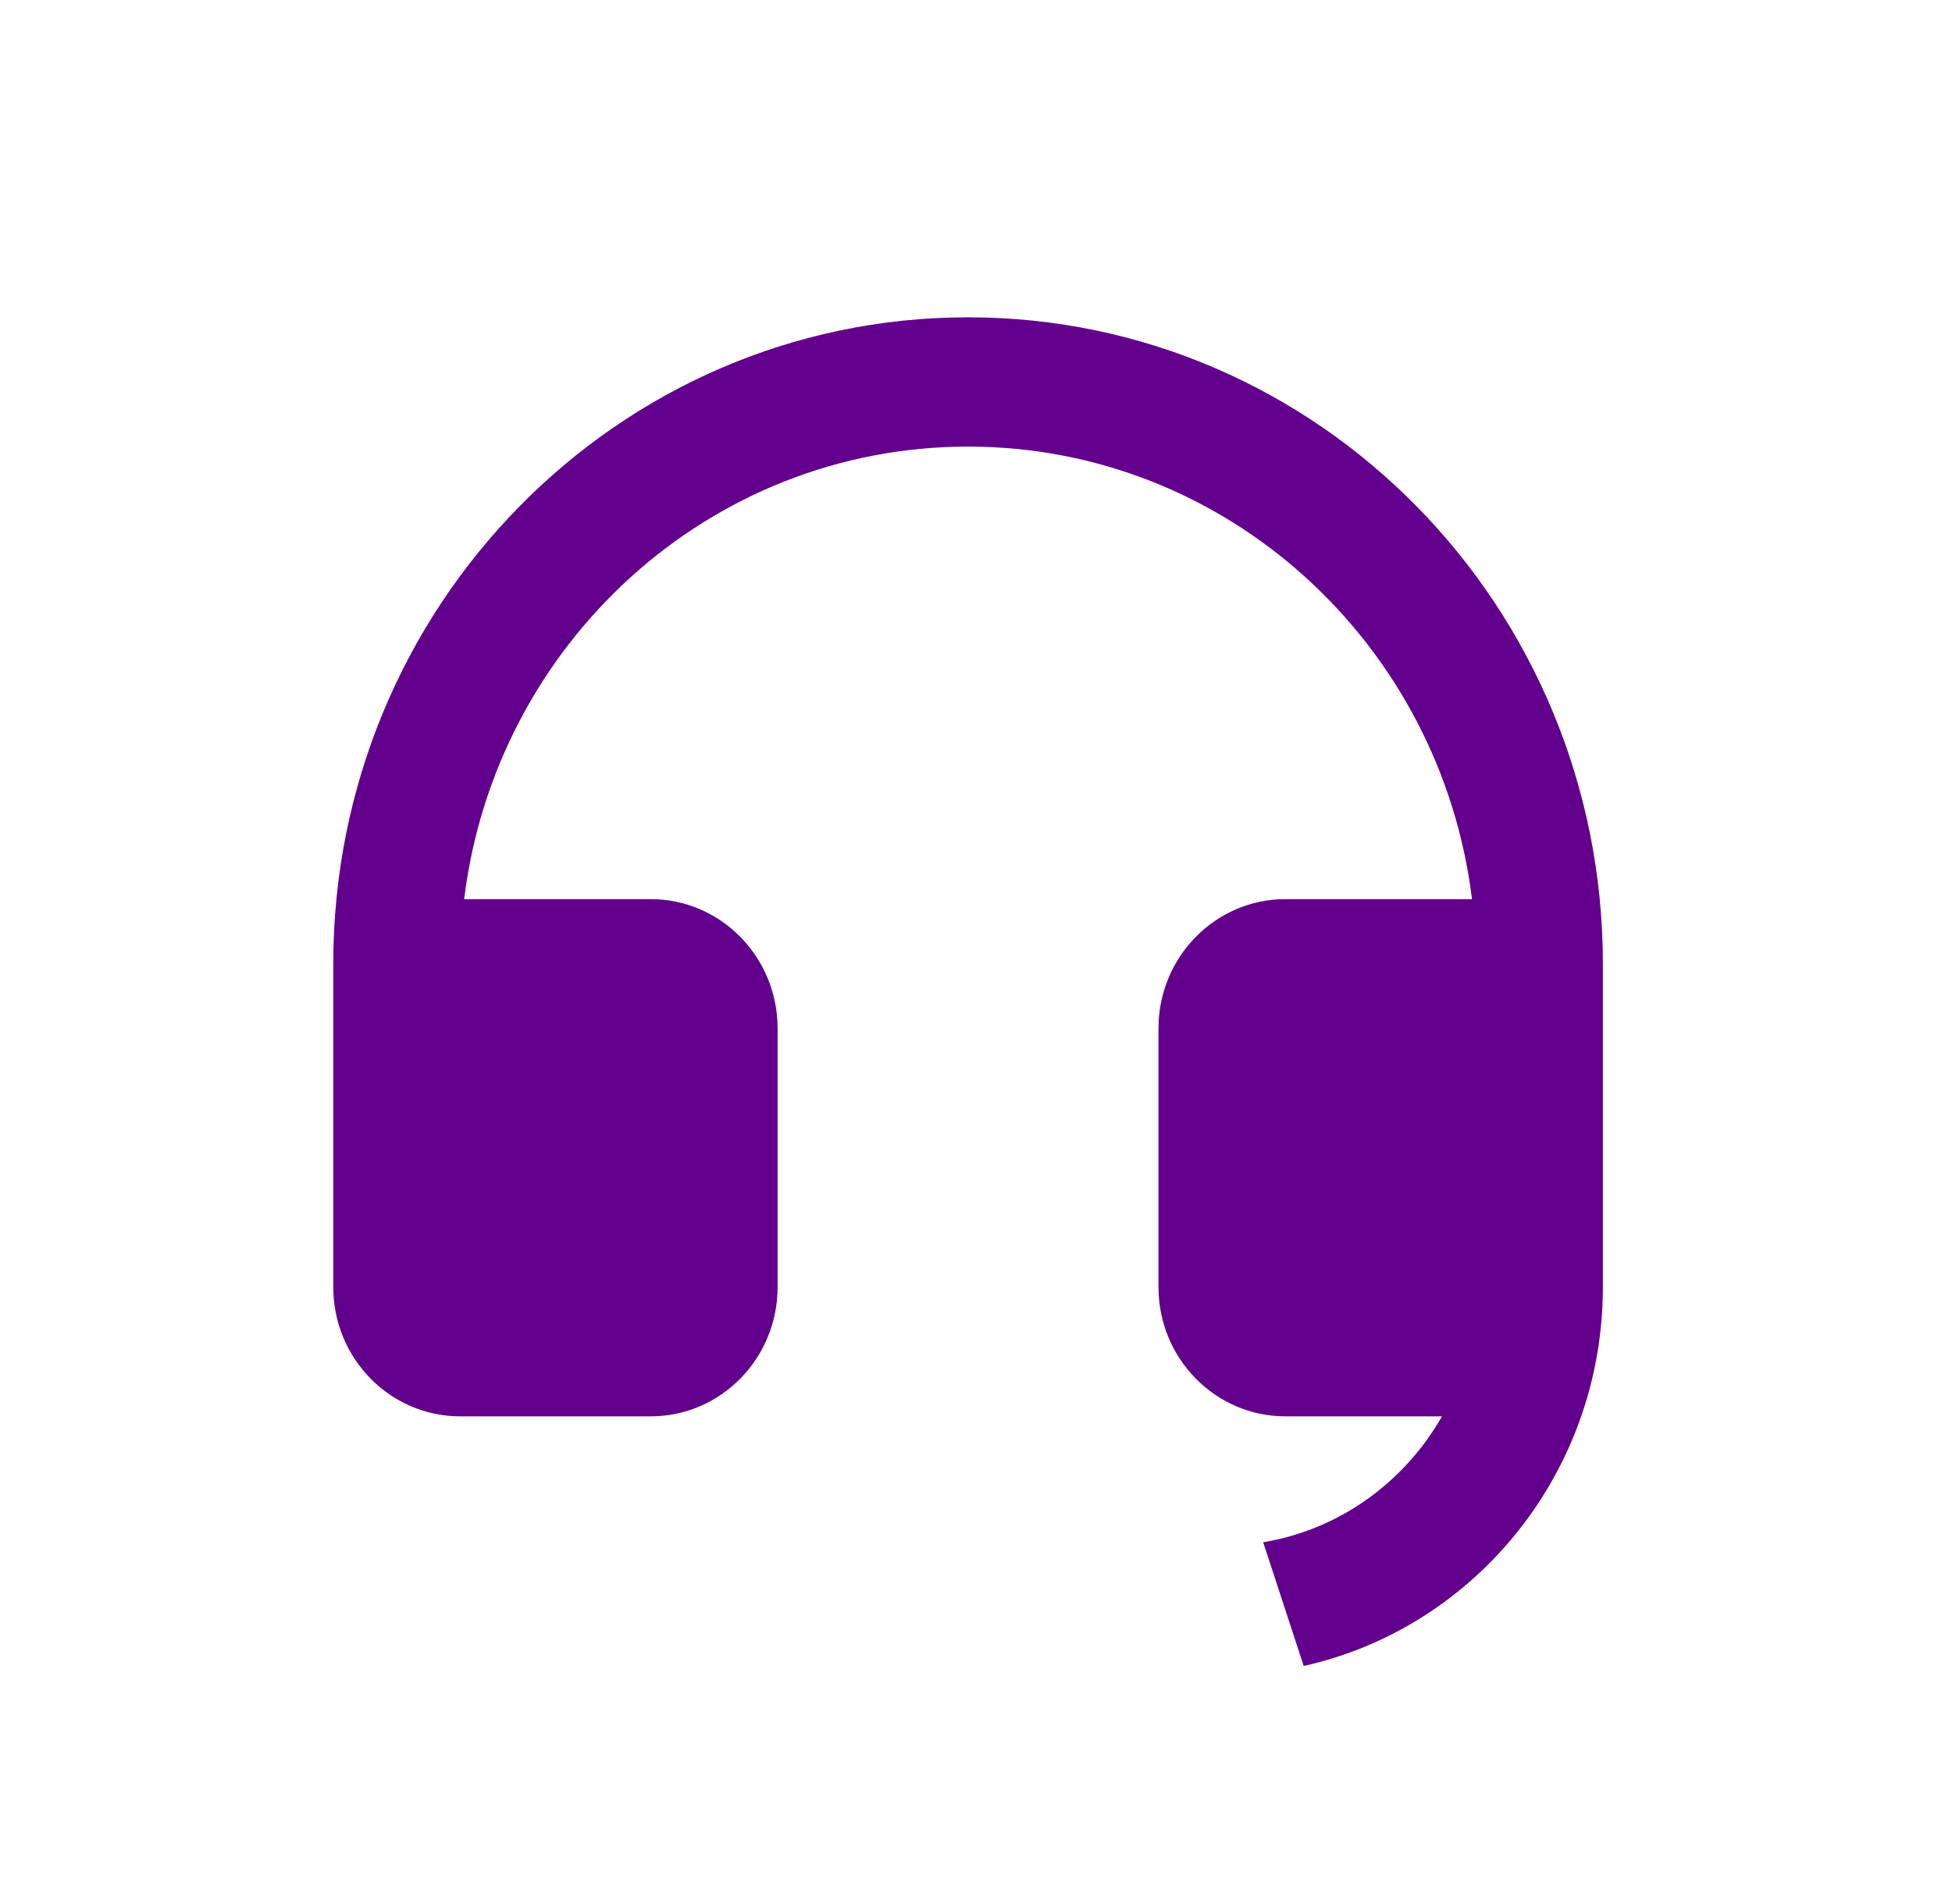
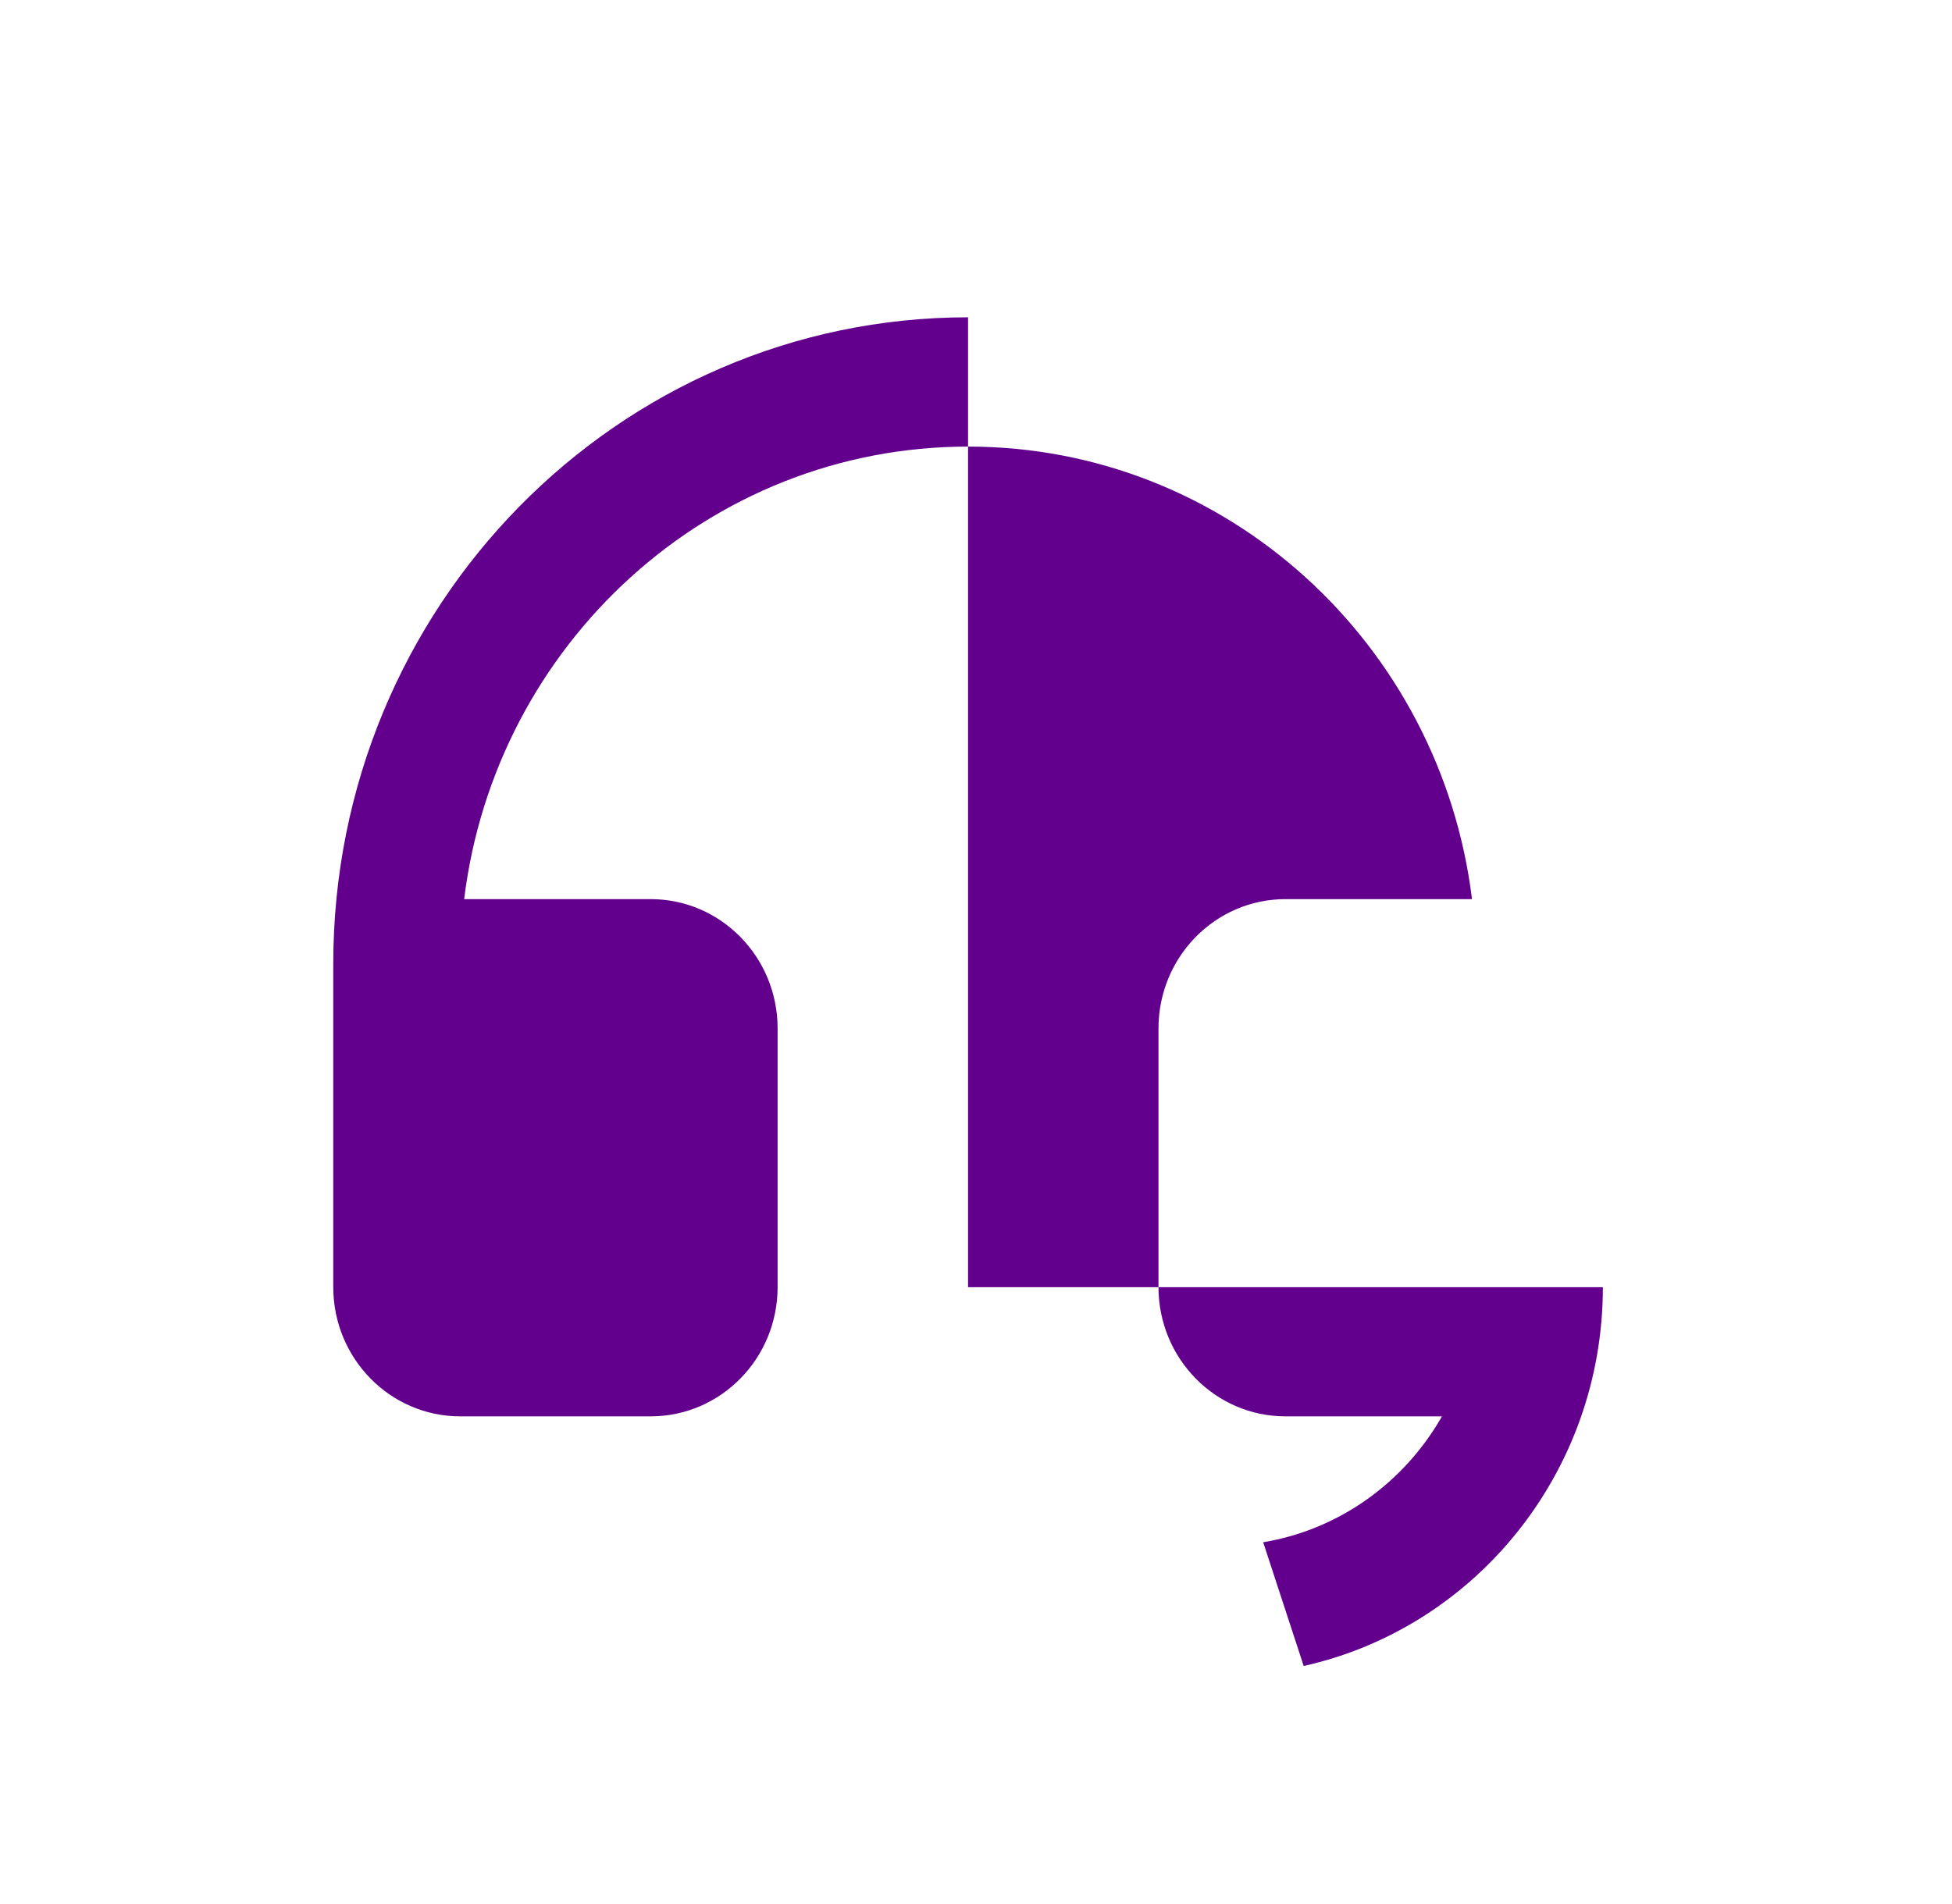
<svg xmlns="http://www.w3.org/2000/svg" width="41" height="40" viewBox="0 0 41 40" fill="none">
-   <path d="M33.667 27.041C33.665 30.941 30.976 34.199 27.383 34.999L26.532 32.4C28.138 32.133 29.502 31.136 30.287 29.755H27C25.527 29.755 24.333 28.539 24.333 27.038V21.606C24.333 20.105 25.527 18.889 27 18.889H30.918C30.261 13.53 25.773 9.382 20.333 9.382C14.894 9.382 10.405 13.53 9.749 18.889H13.667C15.139 18.889 16.333 20.105 16.333 21.606V27.038C16.333 28.539 15.139 29.755 13.667 29.755H9.667C8.194 29.755 7 28.539 7 27.038V20.248C7 12.747 12.97 6.666 20.333 6.666C27.697 6.666 33.667 12.747 33.667 20.248V21.604V21.606V27.038V27.041Z" fill="#62008D" />
+   <path d="M33.667 27.041C33.665 30.941 30.976 34.199 27.383 34.999L26.532 32.4C28.138 32.133 29.502 31.136 30.287 29.755H27C25.527 29.755 24.333 28.539 24.333 27.038V21.606C24.333 20.105 25.527 18.889 27 18.889H30.918C30.261 13.53 25.773 9.382 20.333 9.382C14.894 9.382 10.405 13.53 9.749 18.889H13.667C15.139 18.889 16.333 20.105 16.333 21.606V27.038C16.333 28.539 15.139 29.755 13.667 29.755H9.667C8.194 29.755 7 28.539 7 27.038V20.248C7 12.747 12.97 6.666 20.333 6.666V21.604V21.606V27.038V27.041Z" fill="#62008D" />
</svg>